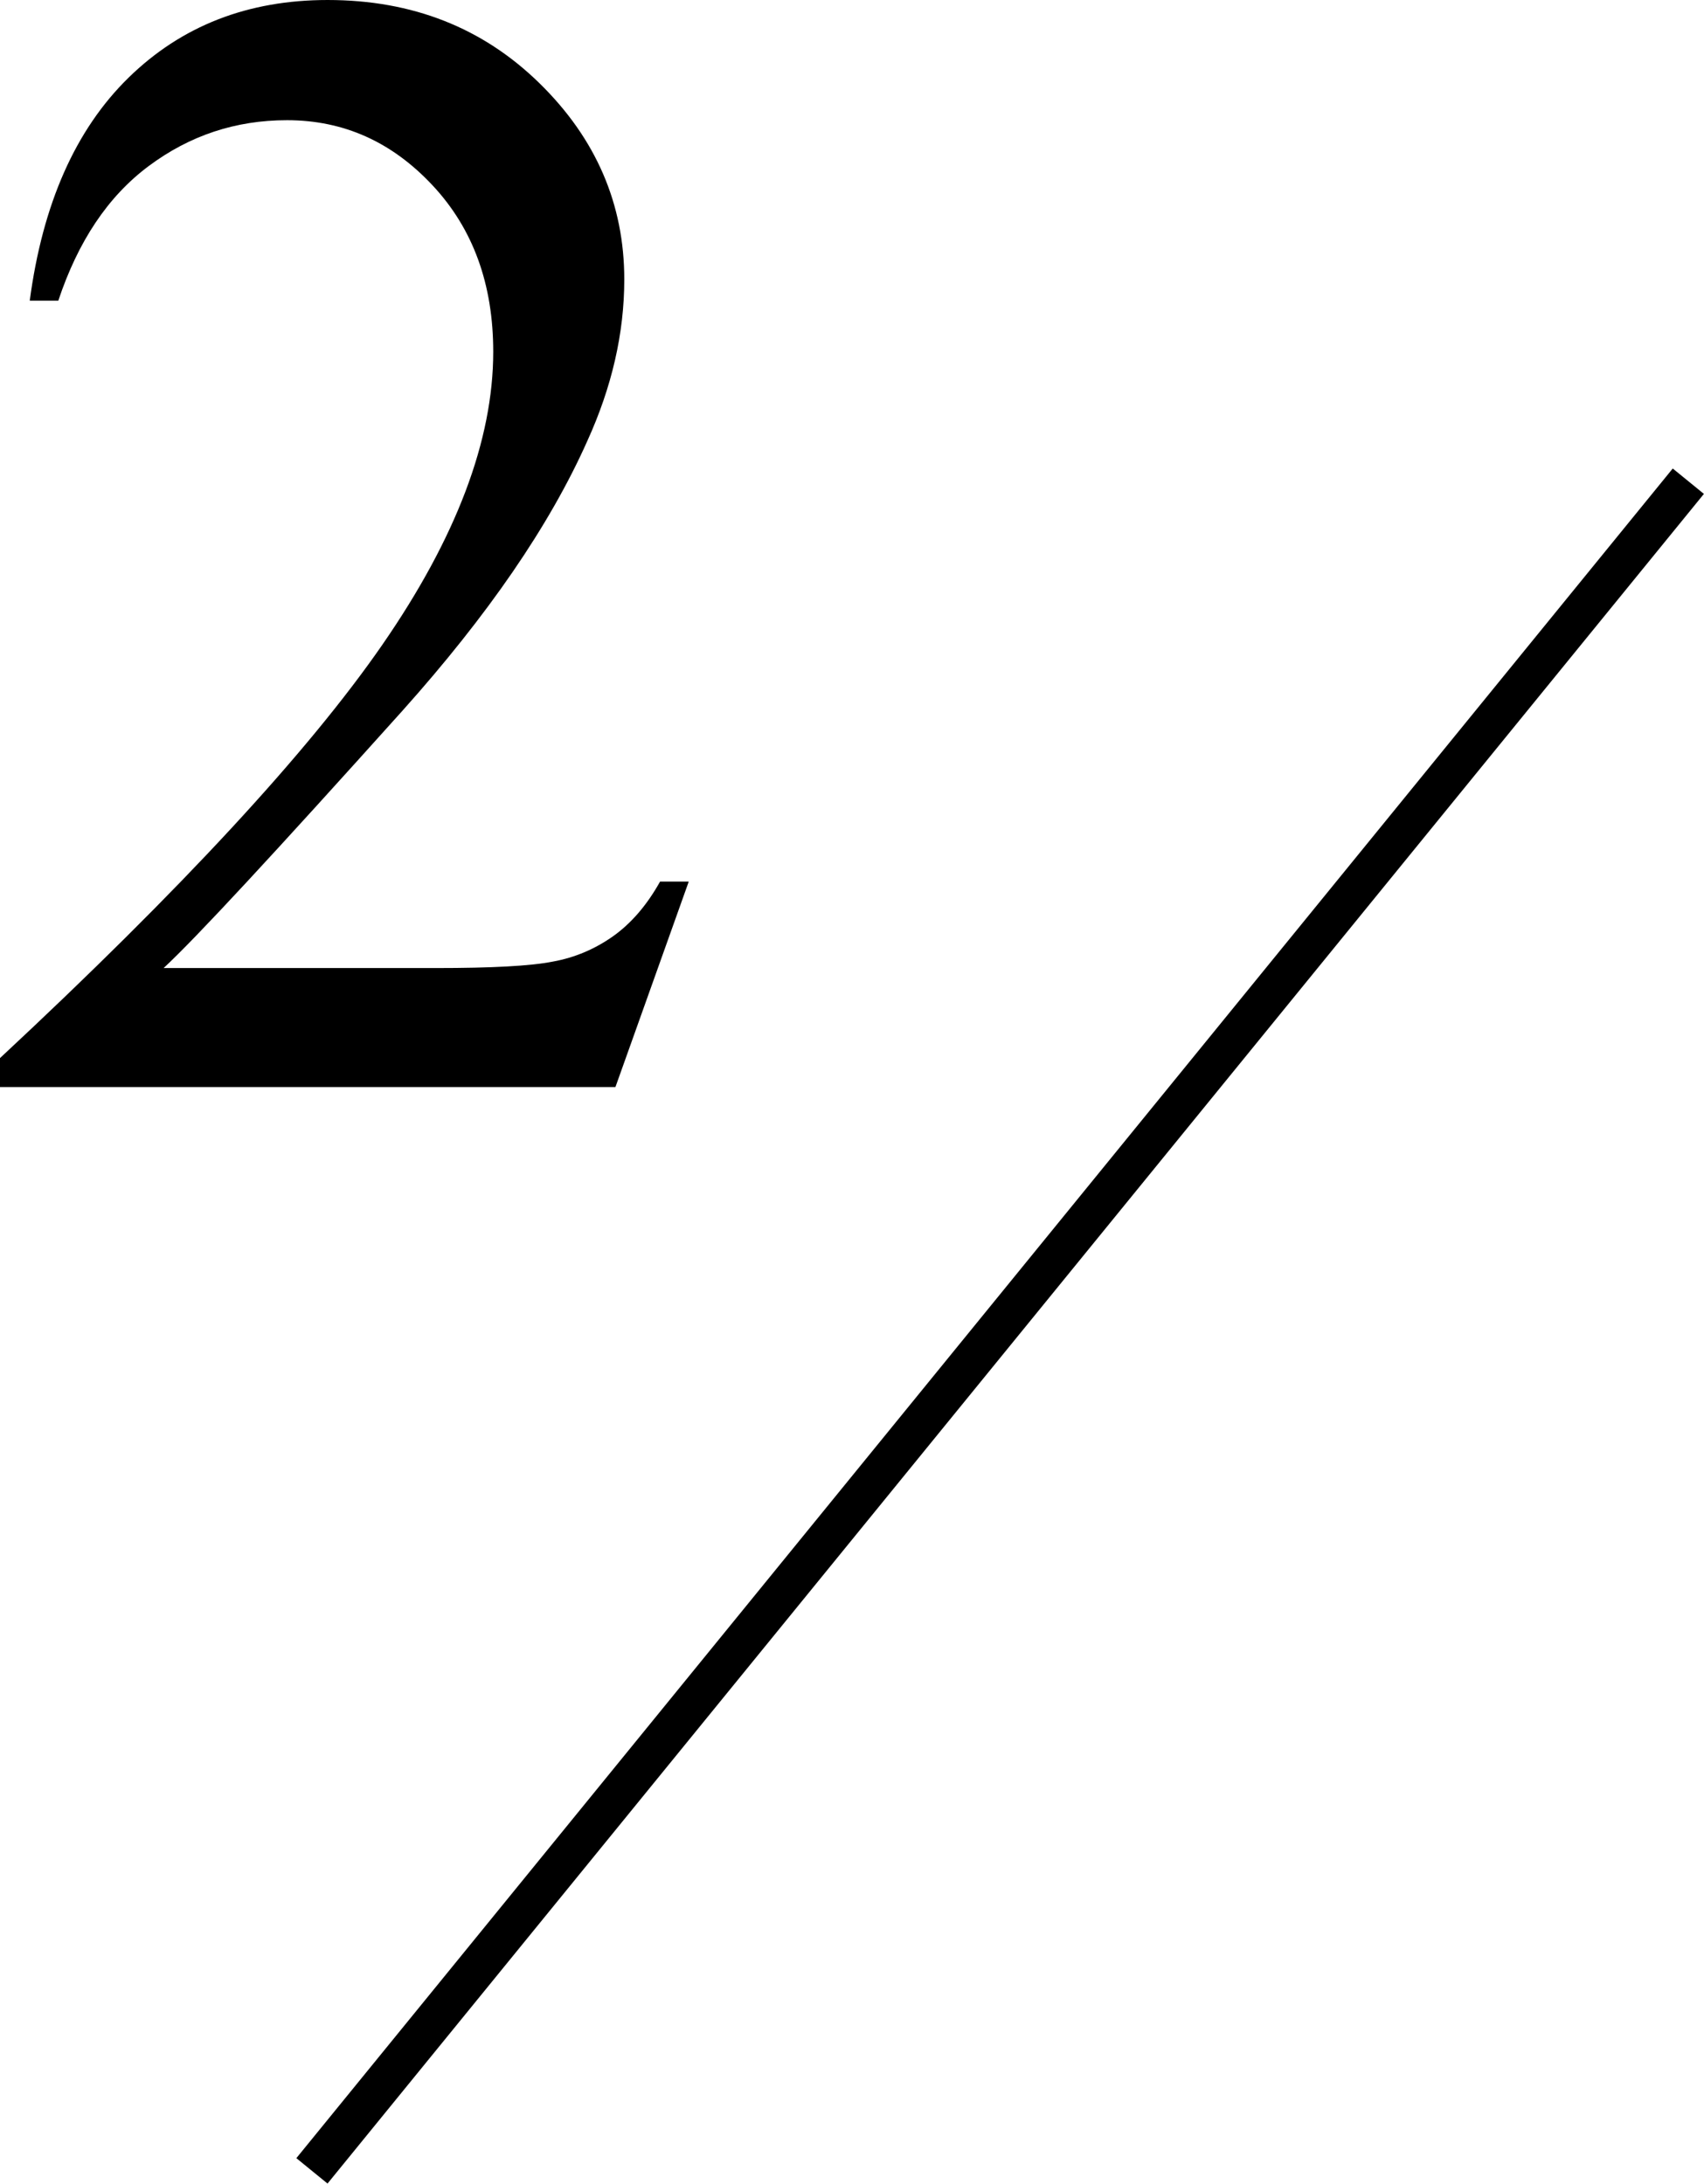
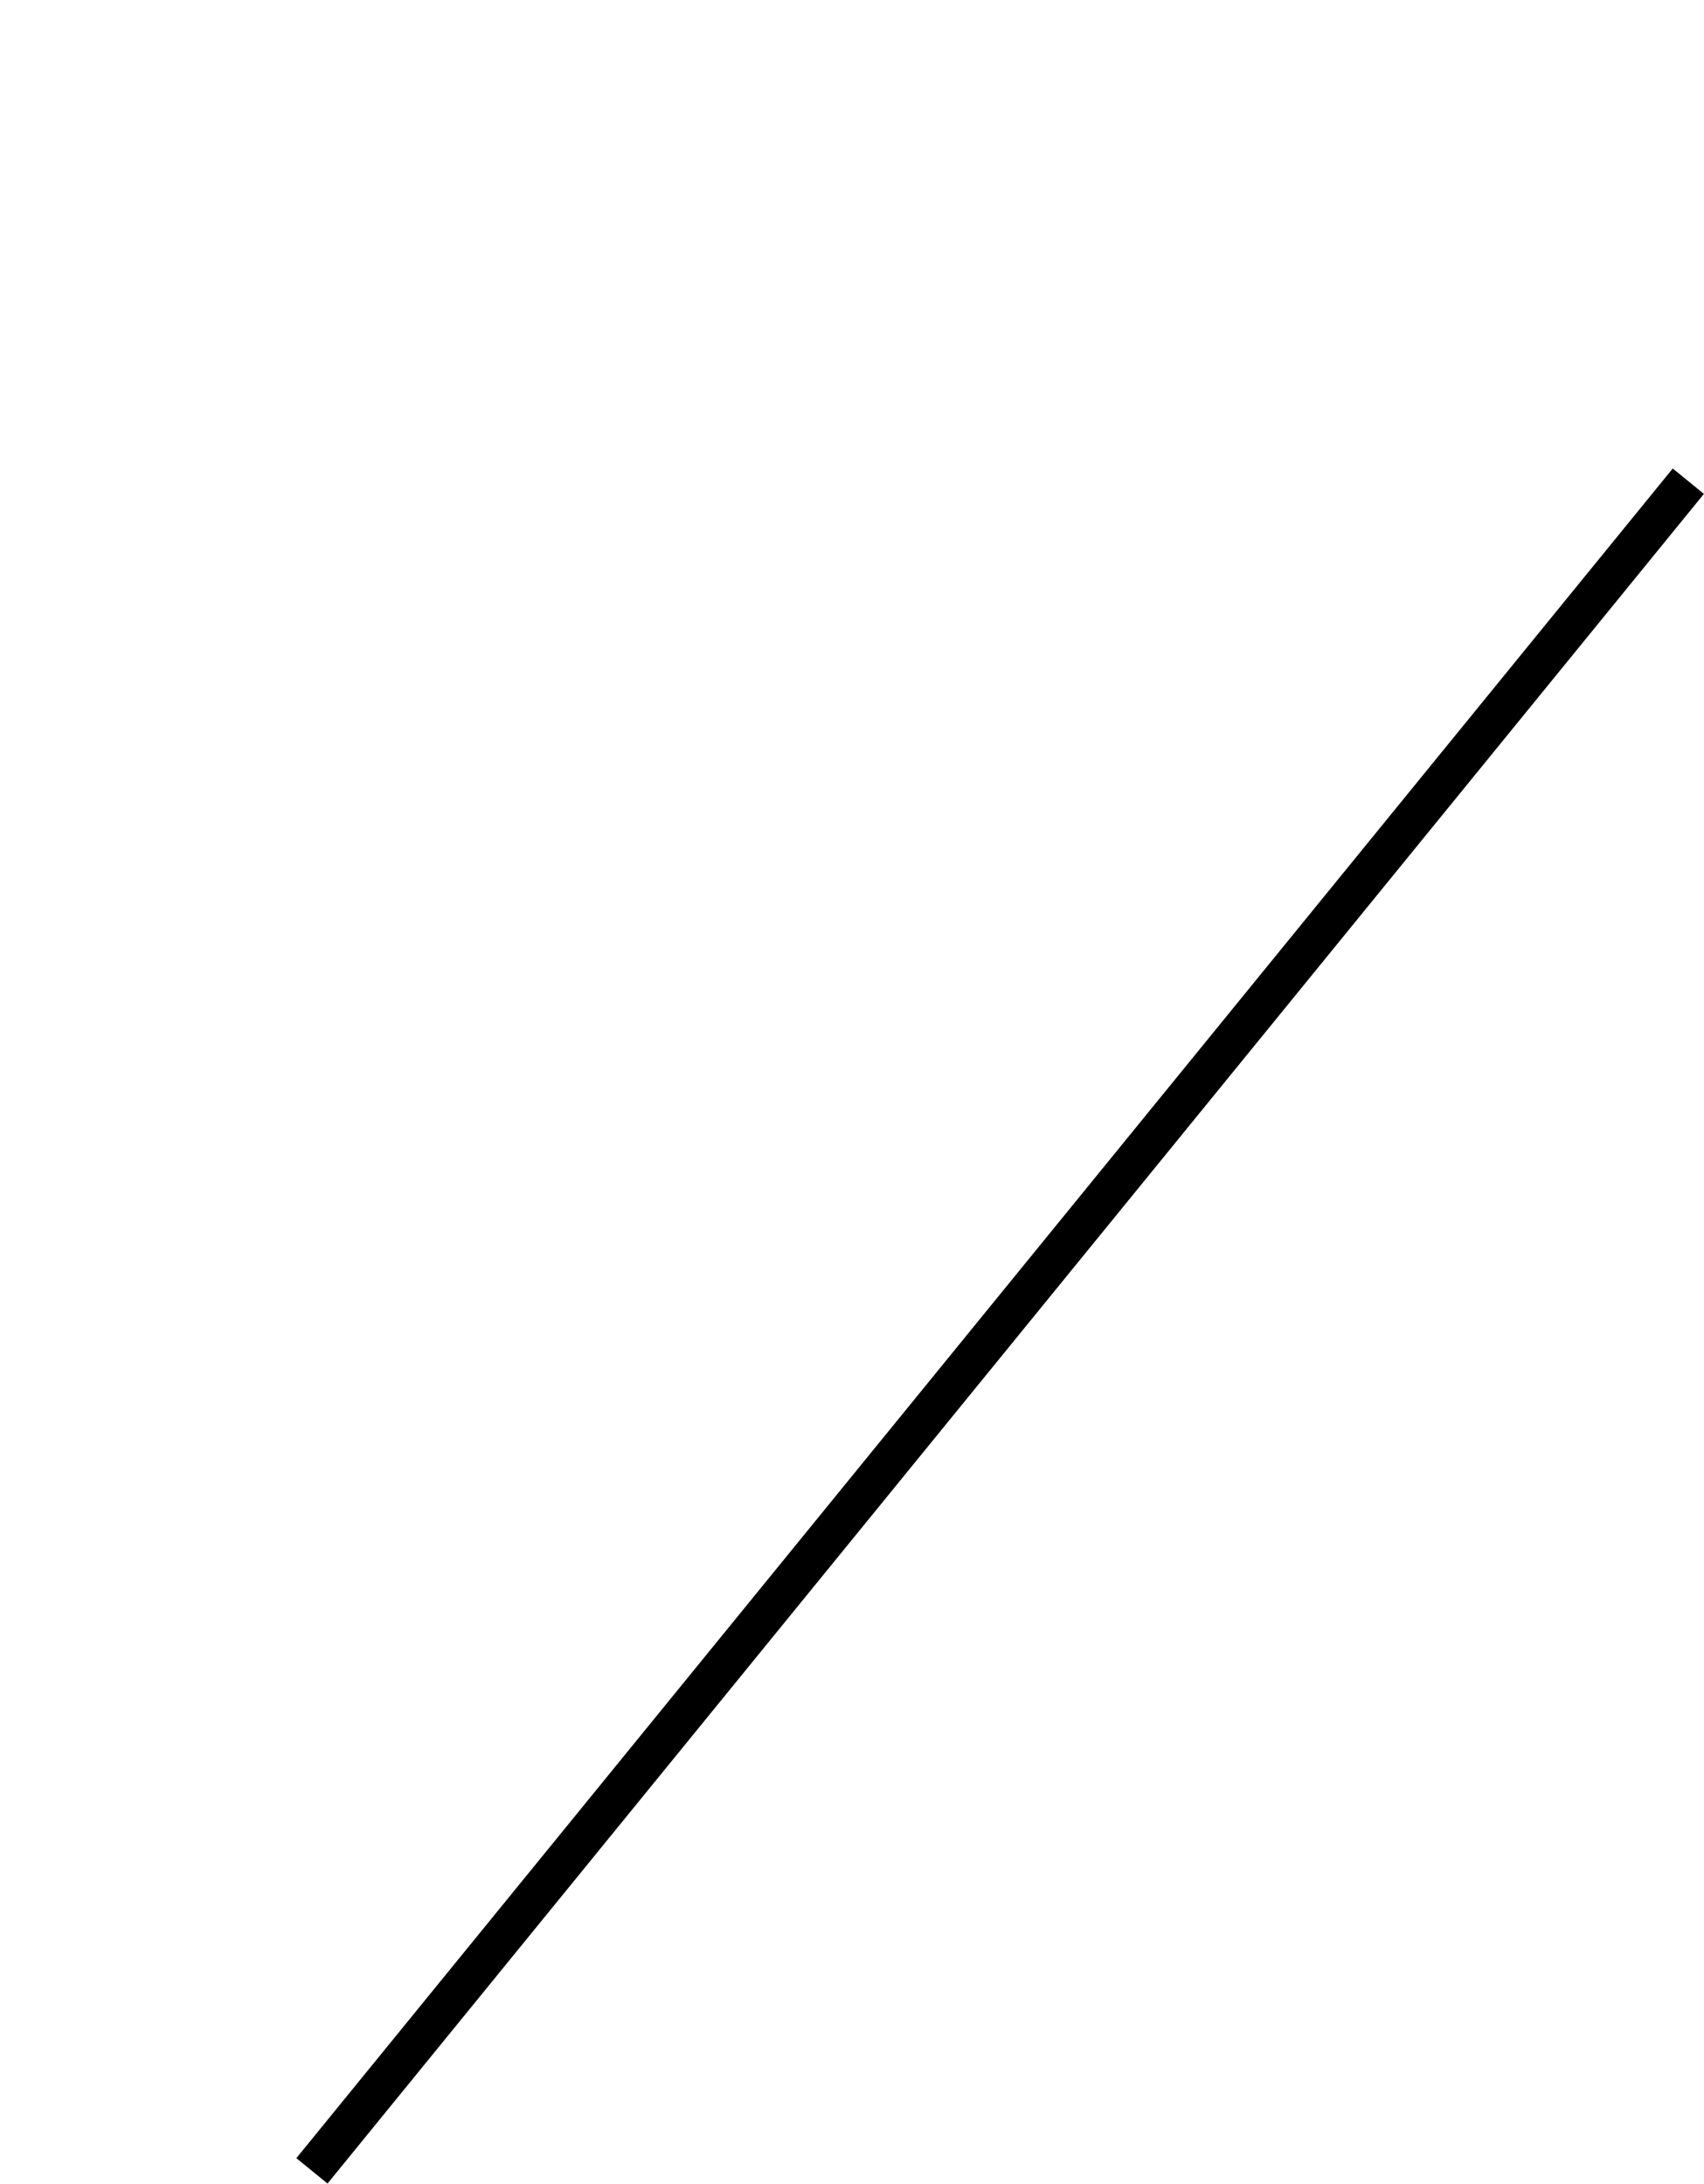
<svg xmlns="http://www.w3.org/2000/svg" id="_レイヤー_2" viewBox="0 0 42.39 54.32">
  <defs>
    <style>.cls-1{fill:none;stroke:#000;stroke-miterlimit:10;}.cls-2{stroke-width:0px;}</style>
  </defs>
  <g id="txt">
-     <path class="cls-2" d="m17.13,21.94l-1.82,5.1H0v-.72c4.5-4.19,7.67-7.62,9.51-10.28s2.76-5.09,2.76-7.29c0-1.68-.5-3.06-1.51-4.14-1.01-1.08-2.21-1.62-3.62-1.62-1.28,0-2.42.38-3.44,1.14s-1.76,1.88-2.25,3.35h-.71c.32-2.41,1.14-4.26,2.46-5.55s2.97-1.93,4.95-1.93c2.11,0,3.86.69,5.27,2.07,1.41,1.38,2.11,3.01,2.11,4.88,0,1.34-.31,2.68-.92,4.02-.94,2.11-2.48,4.34-4.59,6.7-3.18,3.54-5.16,5.68-5.95,6.41h6.78c1.38,0,2.34-.05,2.9-.16.56-.1,1.06-.32,1.5-.63.45-.32.84-.77,1.17-1.36h.71Z" />
    <line class="cls-1" x1="42" y1="11.97" x2="7.76" y2="54" />
  </g>
</svg>